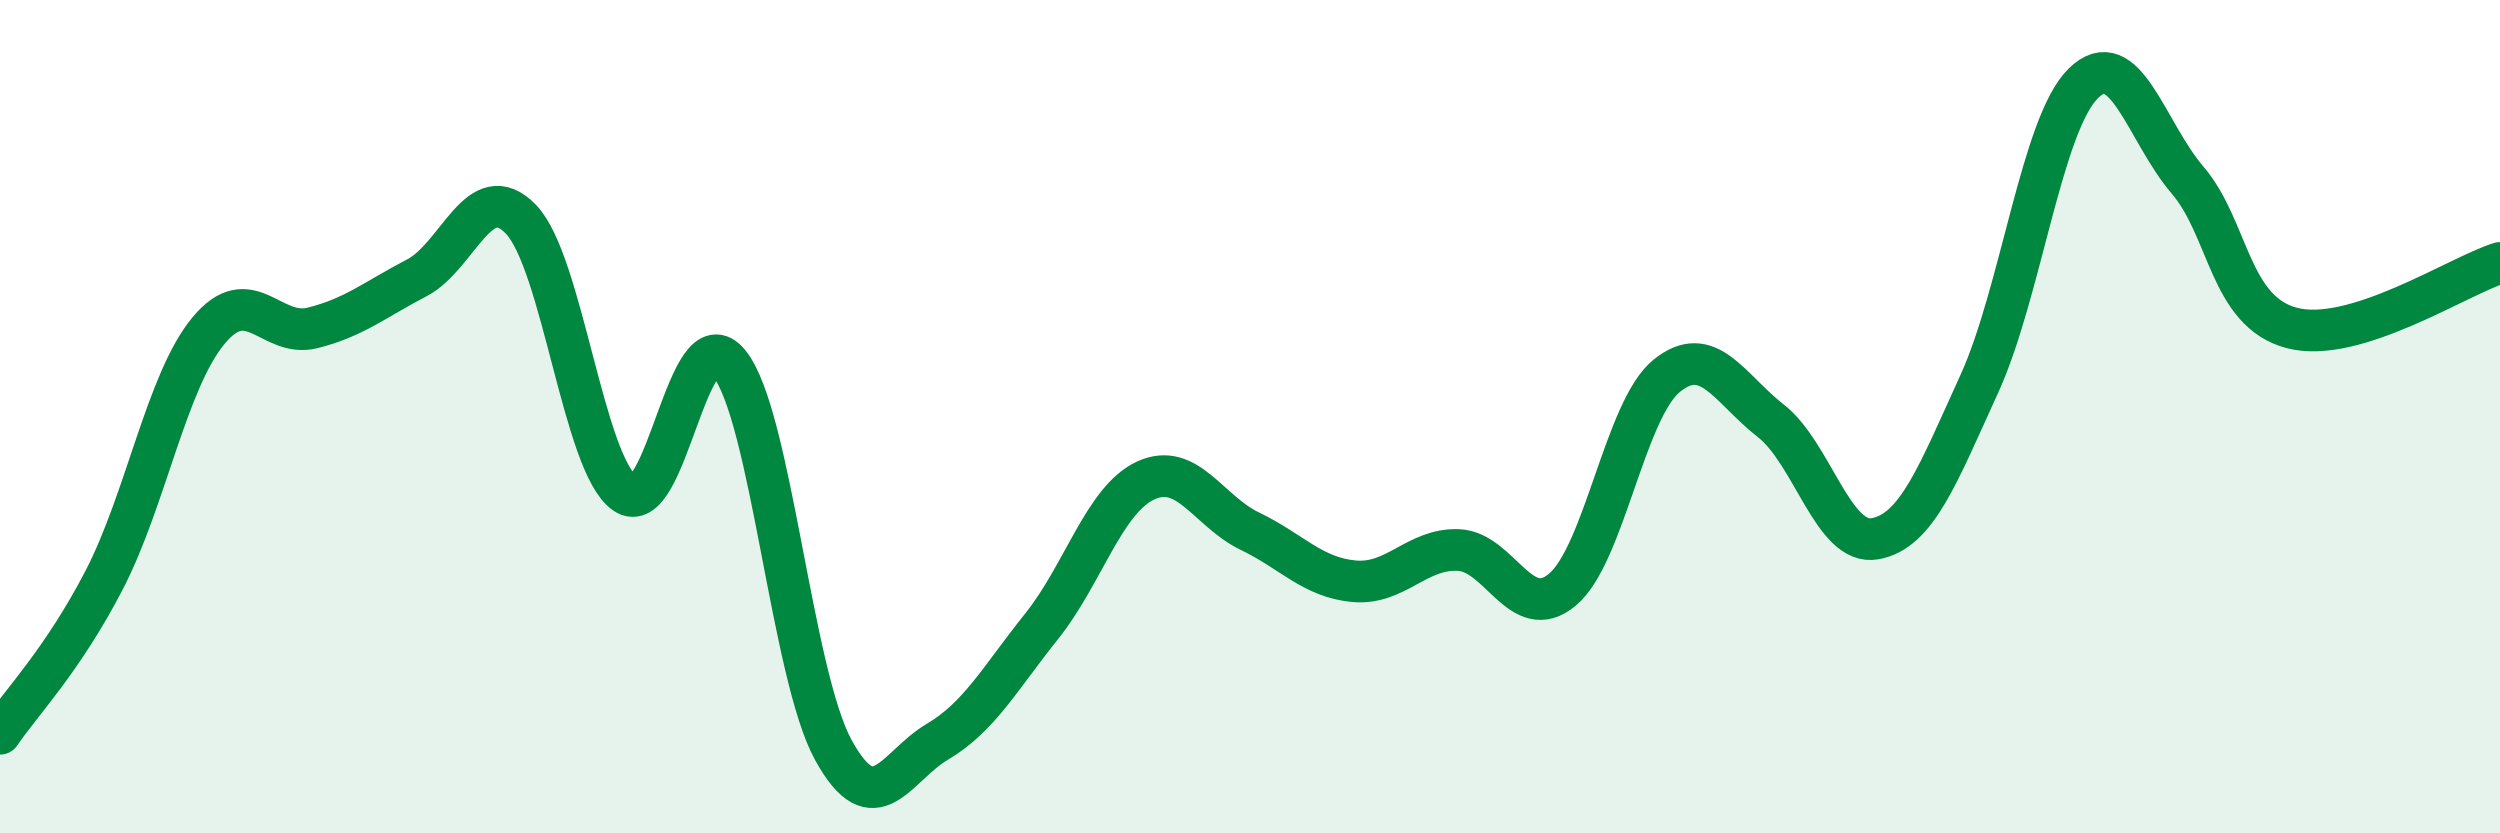
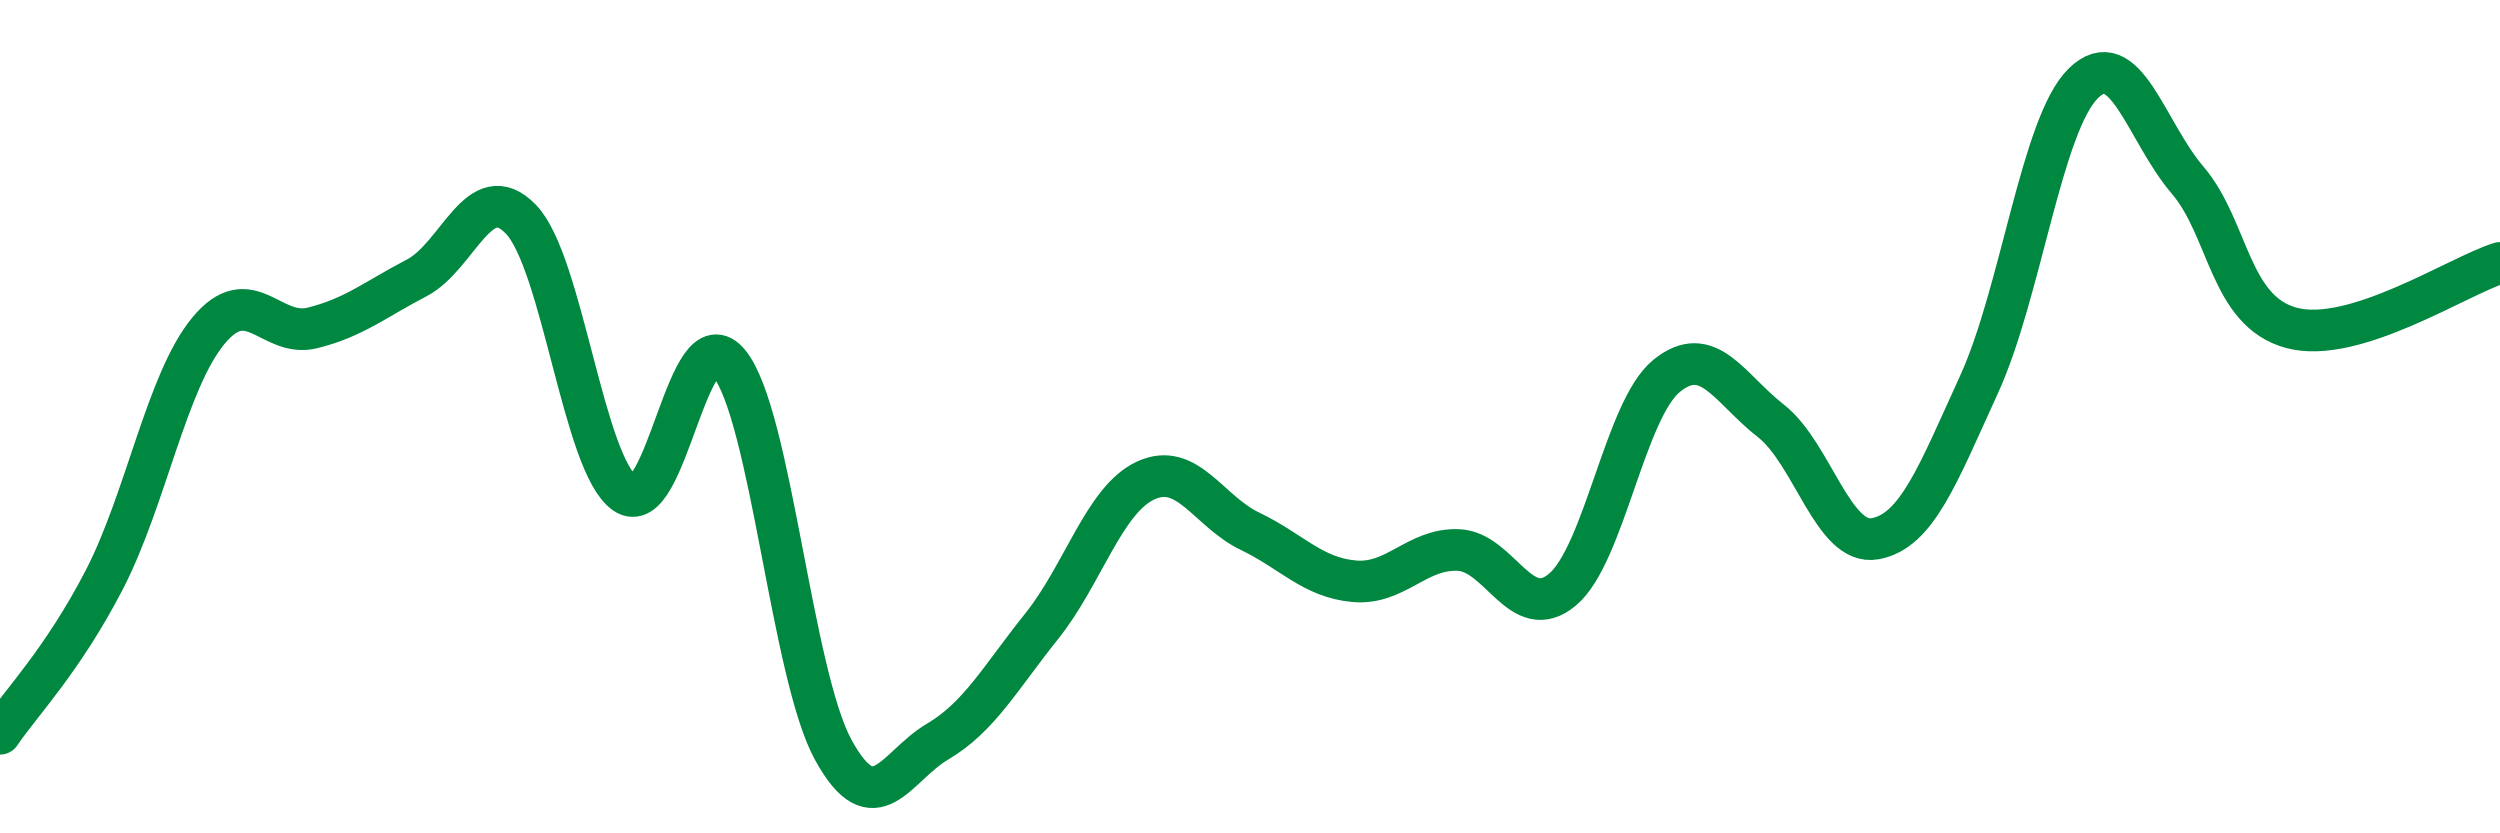
<svg xmlns="http://www.w3.org/2000/svg" width="60" height="20" viewBox="0 0 60 20">
-   <path d="M 0,17.61 C 0.5,16.87 1.5,15.85 2.5,13.92 C 3.5,11.99 4,9.15 5,7.94 C 6,6.73 6.5,8.12 7.5,7.87 C 8.5,7.62 9,7.19 10,6.67 C 11,6.15 11.5,4.23 12.5,5.26 C 13.5,6.29 14,11.15 15,11.84 C 16,12.53 16.5,7.49 17.5,8.72 C 18.5,9.95 19,16.18 20,18 C 21,19.82 21.5,18.39 22.5,17.8 C 23.5,17.21 24,16.28 25,15.03 C 26,13.78 26.5,11.99 27.5,11.53 C 28.5,11.07 29,12.27 30,12.75 C 31,13.23 31.5,13.86 32.5,13.95 C 33.5,14.04 34,13.16 35,13.2 C 36,13.24 36.5,14.99 37.5,14.15 C 38.5,13.31 39,9.83 40,9.02 C 41,8.21 41.5,9.32 42.5,10.1 C 43.5,10.88 44,13.11 45,12.93 C 46,12.75 46.5,11.41 47.5,9.22 C 48.5,7.03 49,2.98 50,2 C 51,1.02 51.5,3.15 52.5,4.32 C 53.5,5.49 53.5,7.47 55,7.87 C 56.5,8.27 59,6.62 60,6.31L60 20L0 20Z" fill="#008740" opacity="0.1" stroke-linecap="round" stroke-linejoin="round" />
  <path d="M 0,17.61 C 0.5,16.87 1.5,15.85 2.5,13.92 C 3.5,11.99 4,9.15 5,7.94 C 6,6.73 6.5,8.12 7.5,7.87 C 8.5,7.62 9,7.19 10,6.67 C 11,6.15 11.5,4.23 12.5,5.26 C 13.5,6.29 14,11.15 15,11.84 C 16,12.53 16.5,7.49 17.5,8.72 C 18.5,9.95 19,16.18 20,18 C 21,19.82 21.5,18.39 22.5,17.8 C 23.5,17.21 24,16.28 25,15.03 C 26,13.78 26.5,11.99 27.5,11.53 C 28.5,11.07 29,12.27 30,12.75 C 31,13.23 31.5,13.86 32.5,13.95 C 33.5,14.04 34,13.16 35,13.2 C 36,13.24 36.5,14.99 37.5,14.15 C 38.5,13.31 39,9.83 40,9.02 C 41,8.21 41.5,9.32 42.5,10.1 C 43.5,10.88 44,13.11 45,12.93 C 46,12.75 46.5,11.41 47.5,9.22 C 48.5,7.03 49,2.98 50,2 C 51,1.02 51.5,3.15 52.5,4.32 C 53.5,5.49 53.5,7.47 55,7.87 C 56.5,8.27 59,6.62 60,6.31" stroke="#008740" stroke-width="1" fill="none" stroke-linecap="round" stroke-linejoin="round" />
</svg>